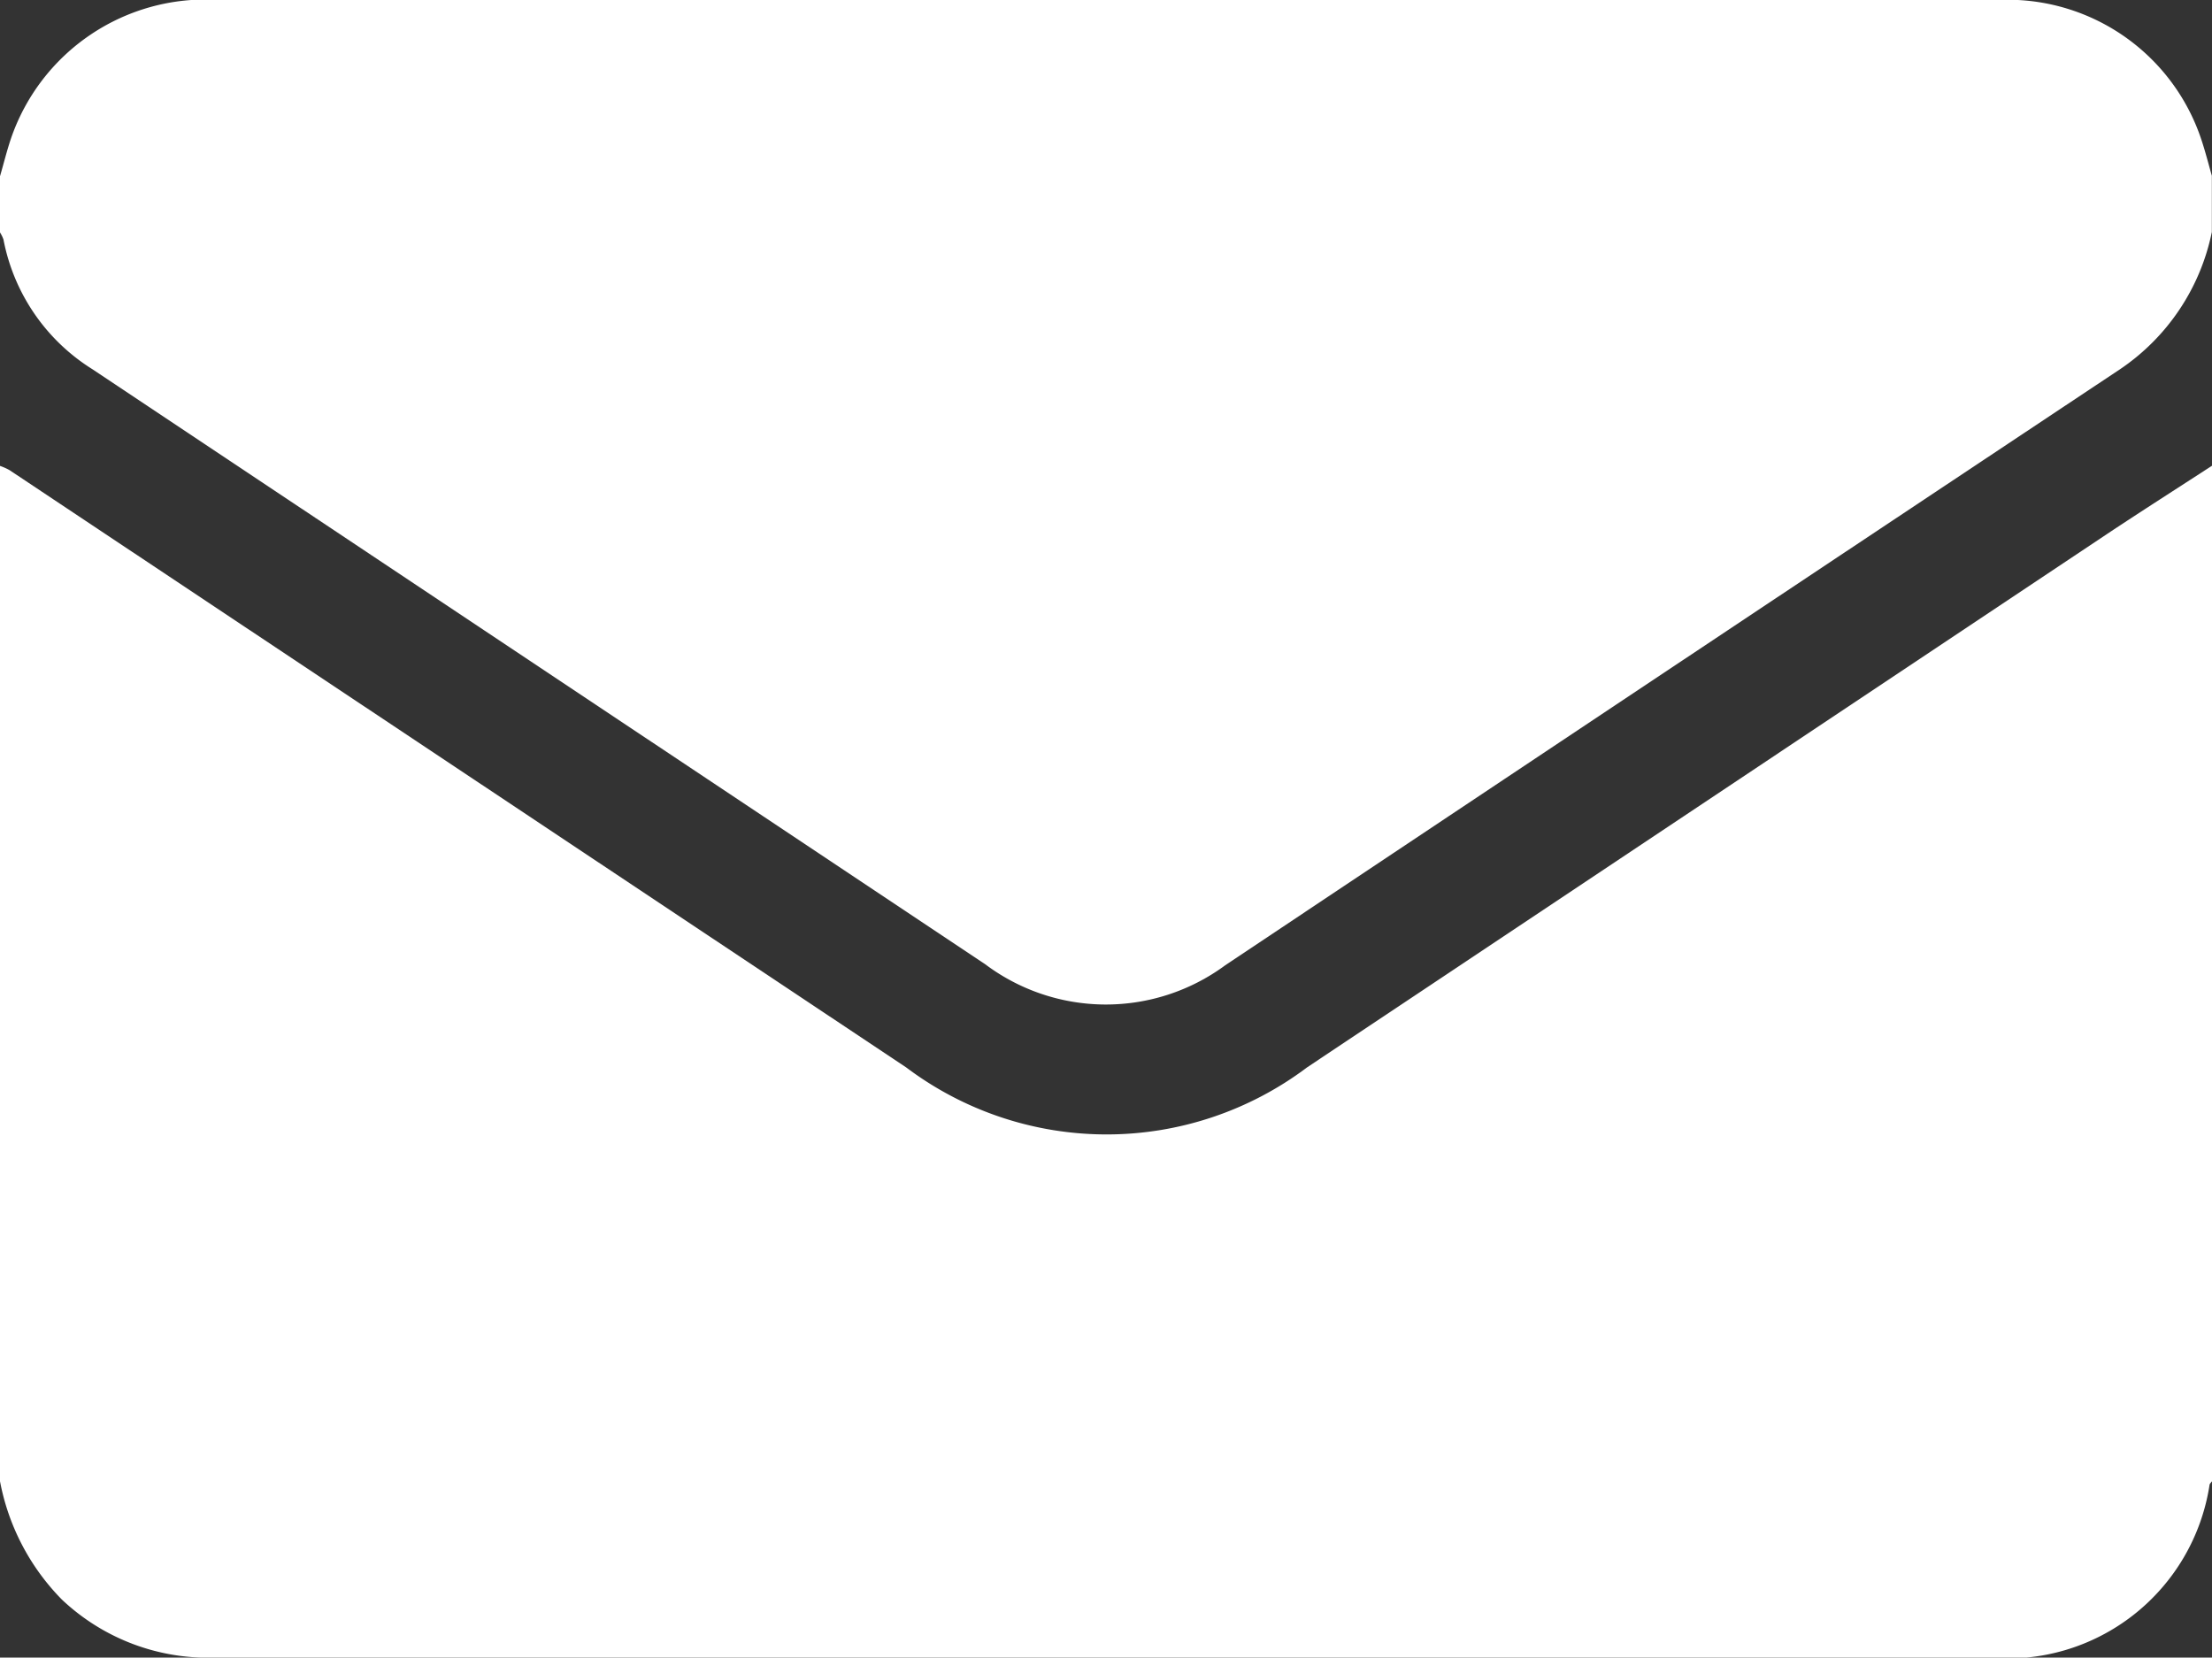
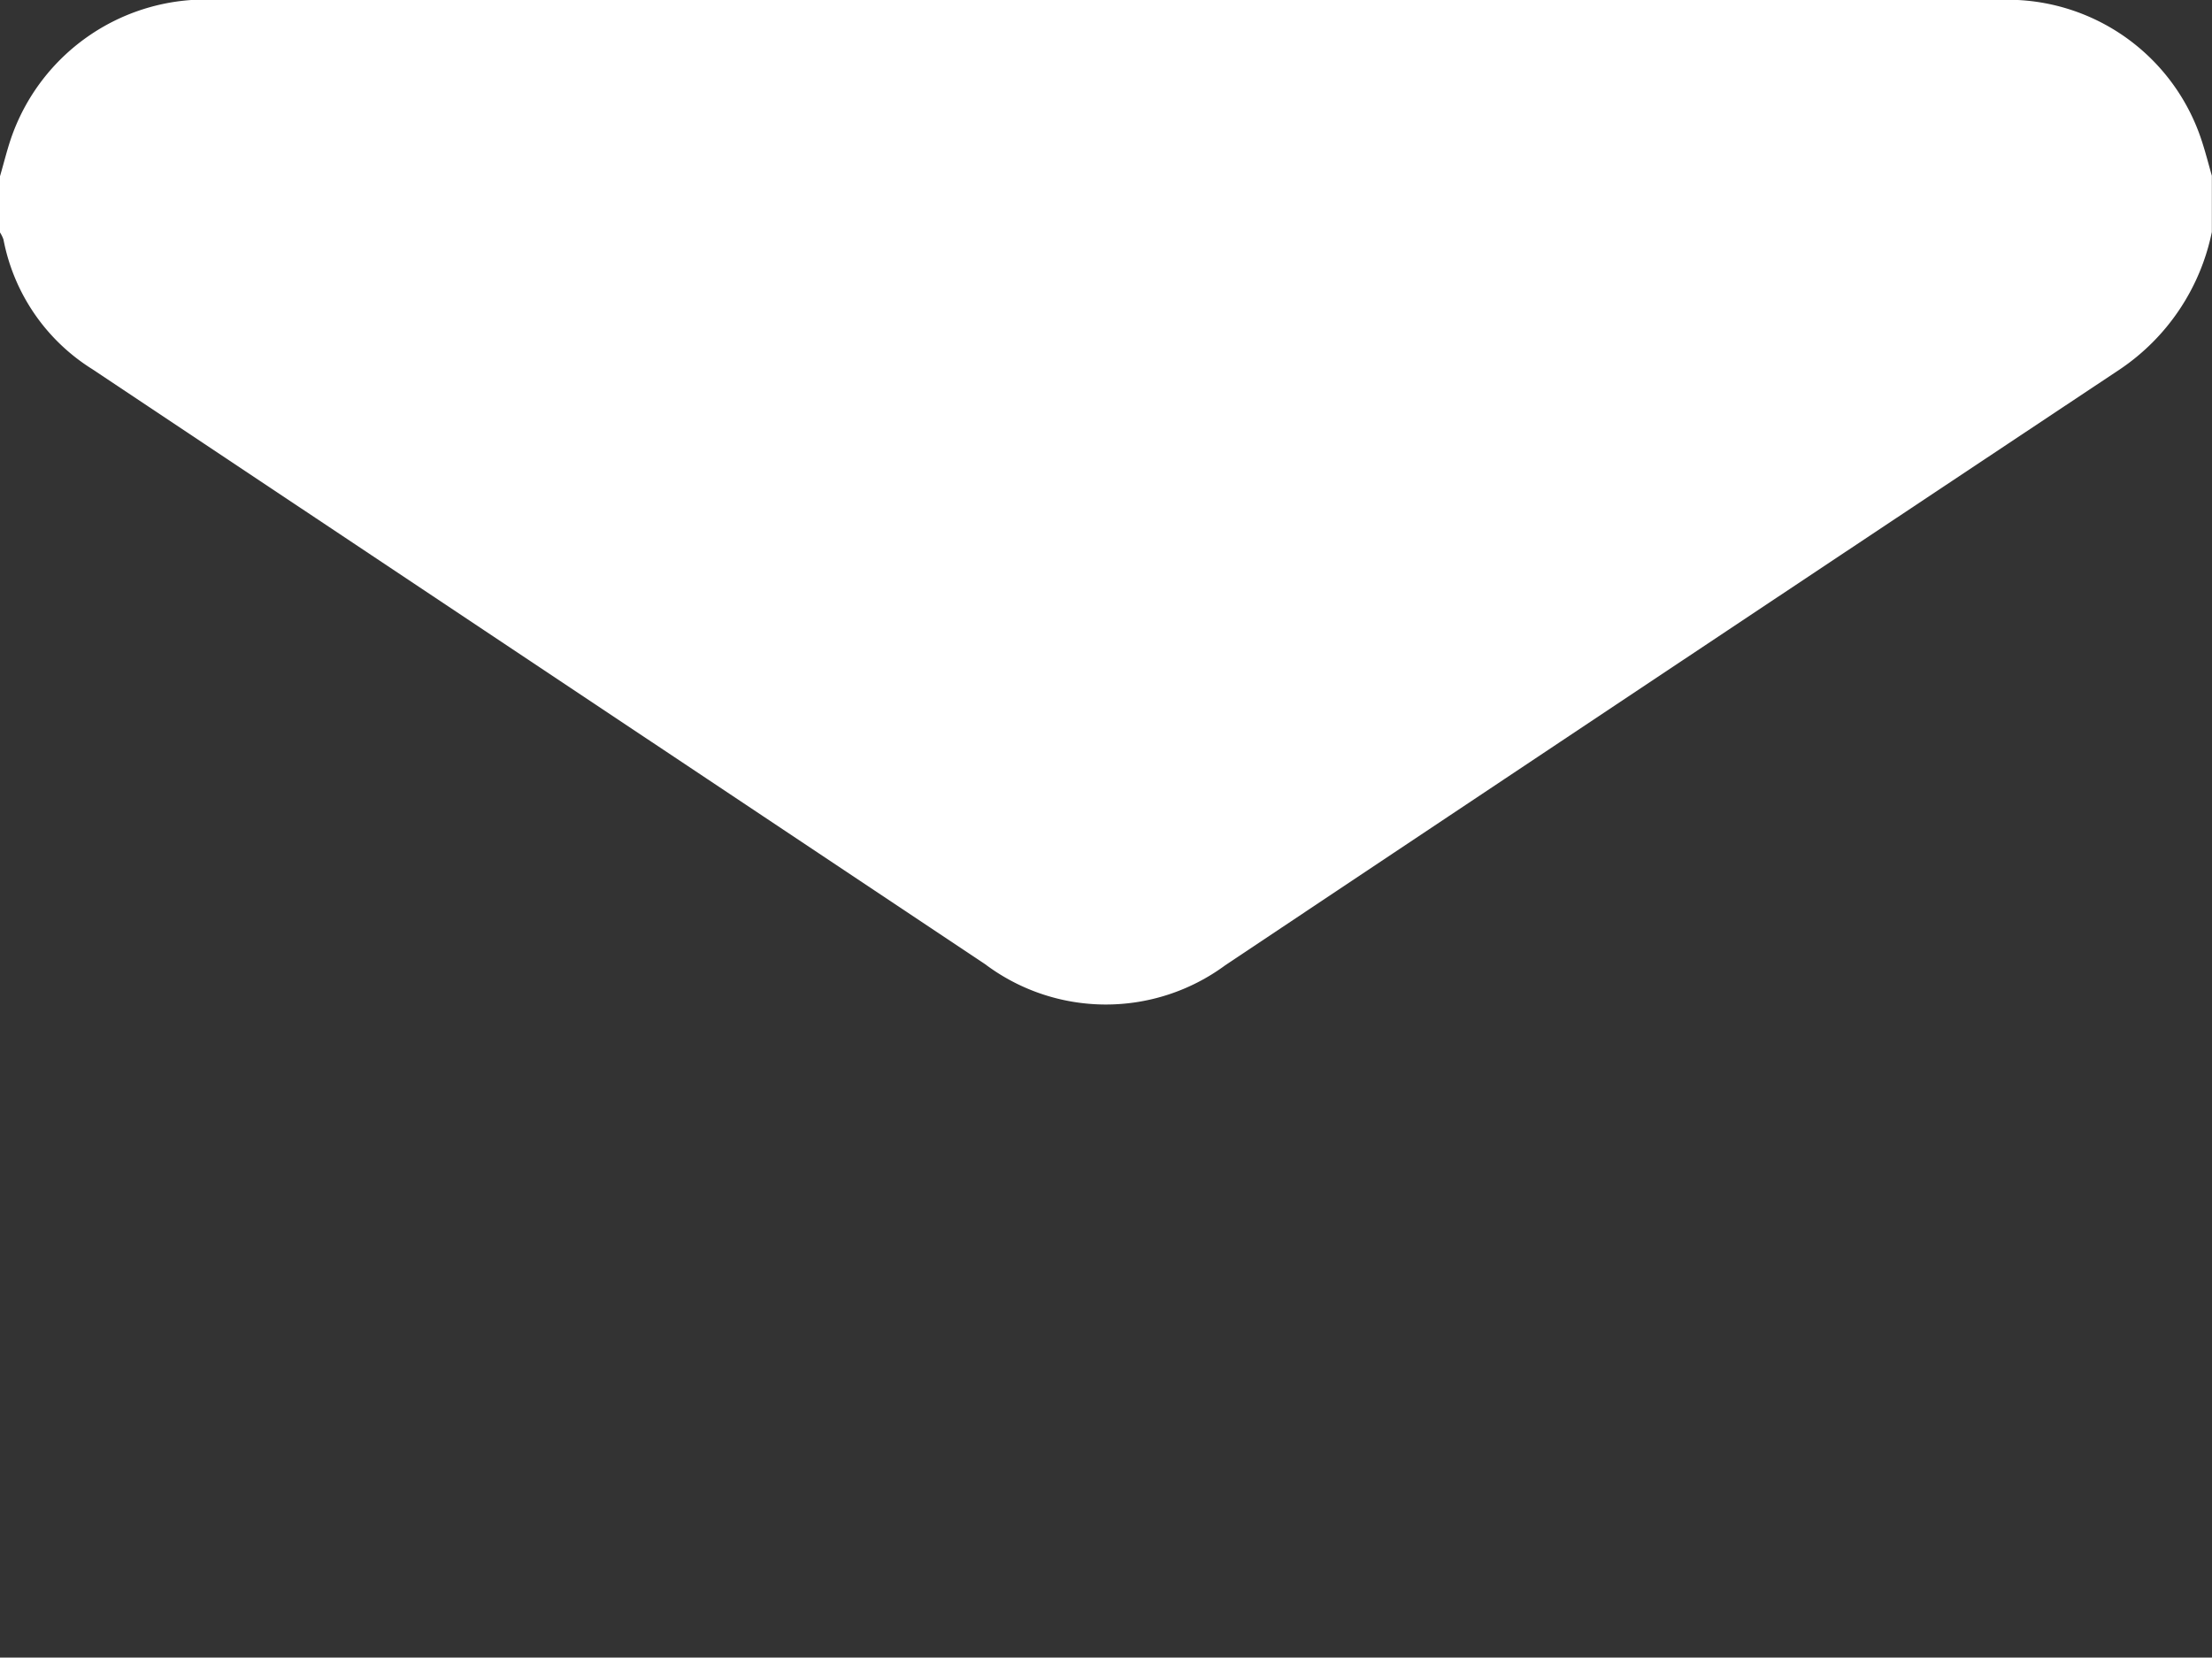
<svg xmlns="http://www.w3.org/2000/svg" width="14.646" height="10.976" viewBox="0 0 14.646 10.976">
  <rect x="0" y="0" width="14.646" height="10.976" fill="#333333" stroke="none" />
  <defs>
    <style>.a{fill:#fff;}</style>
  </defs>
  <g transform="translate(-399 -178.149)">
-     <path class="a" d="M413.646,285.976V292.7c-.005.008-.014.015-.016.023a1.355,1.355,0,0,1-1.465,1.145h-5.906q-2.917,0-5.834,0a1.41,1.41,0,0,1-1.015-.384,1.515,1.515,0,0,1-.41-.784v-6.723a.388.388,0,0,1,.063.028L405,289.96a2.206,2.206,0,0,0,2.654,0l5.3-3.534C413.183,286.274,413.415,286.126,413.646,285.976Z" transform="translate(0 -104.743)" />
    <path class="a" d="M399,179.688v-.372c.024-.082.044-.164.071-.245a1.362,1.362,0,0,1,1.368-.923h11.768c.043,0,.086,0,.129,0a1.352,1.352,0,0,1,1.238.921c.027.08.048.163.071.244v.372a1.445,1.445,0,0,1-.611.911q-2.963,1.97-5.922,3.945a1.331,1.331,0,0,1-1.59-.008l-5.91-3.939a1.3,1.3,0,0,1-.589-.859A.228.228,0,0,0,399,179.688Z" />
  </g>
</svg>